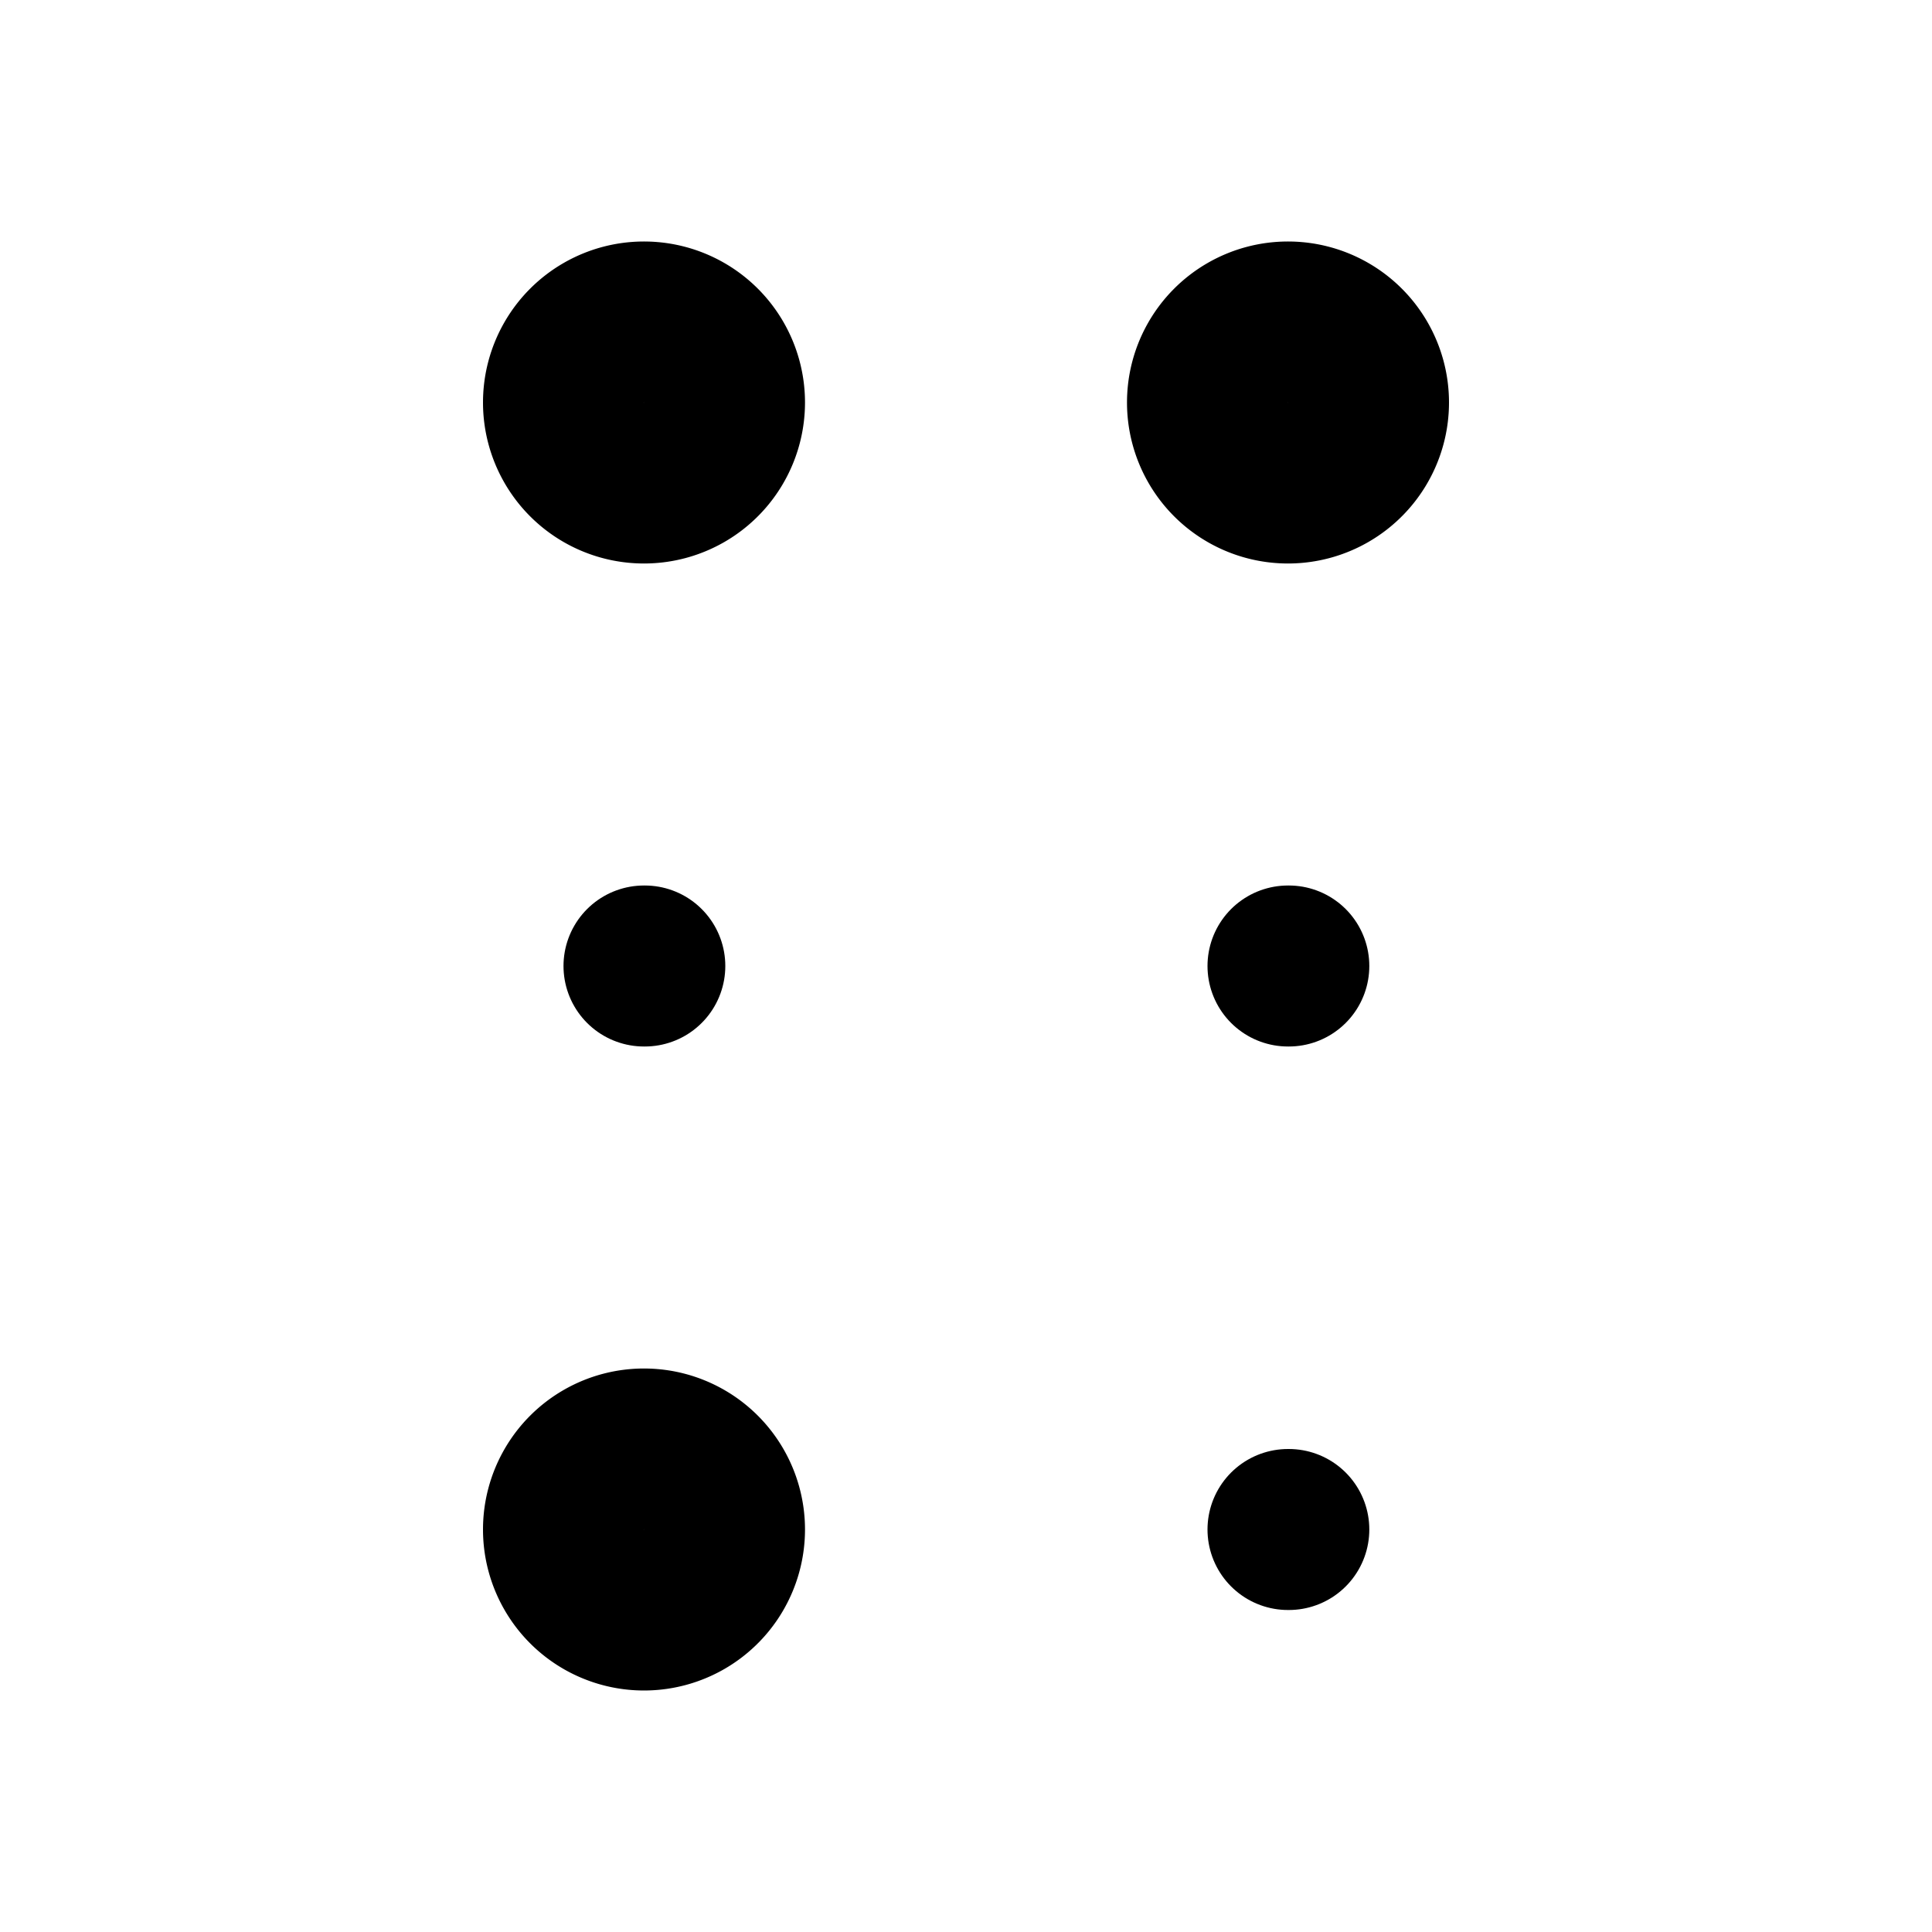
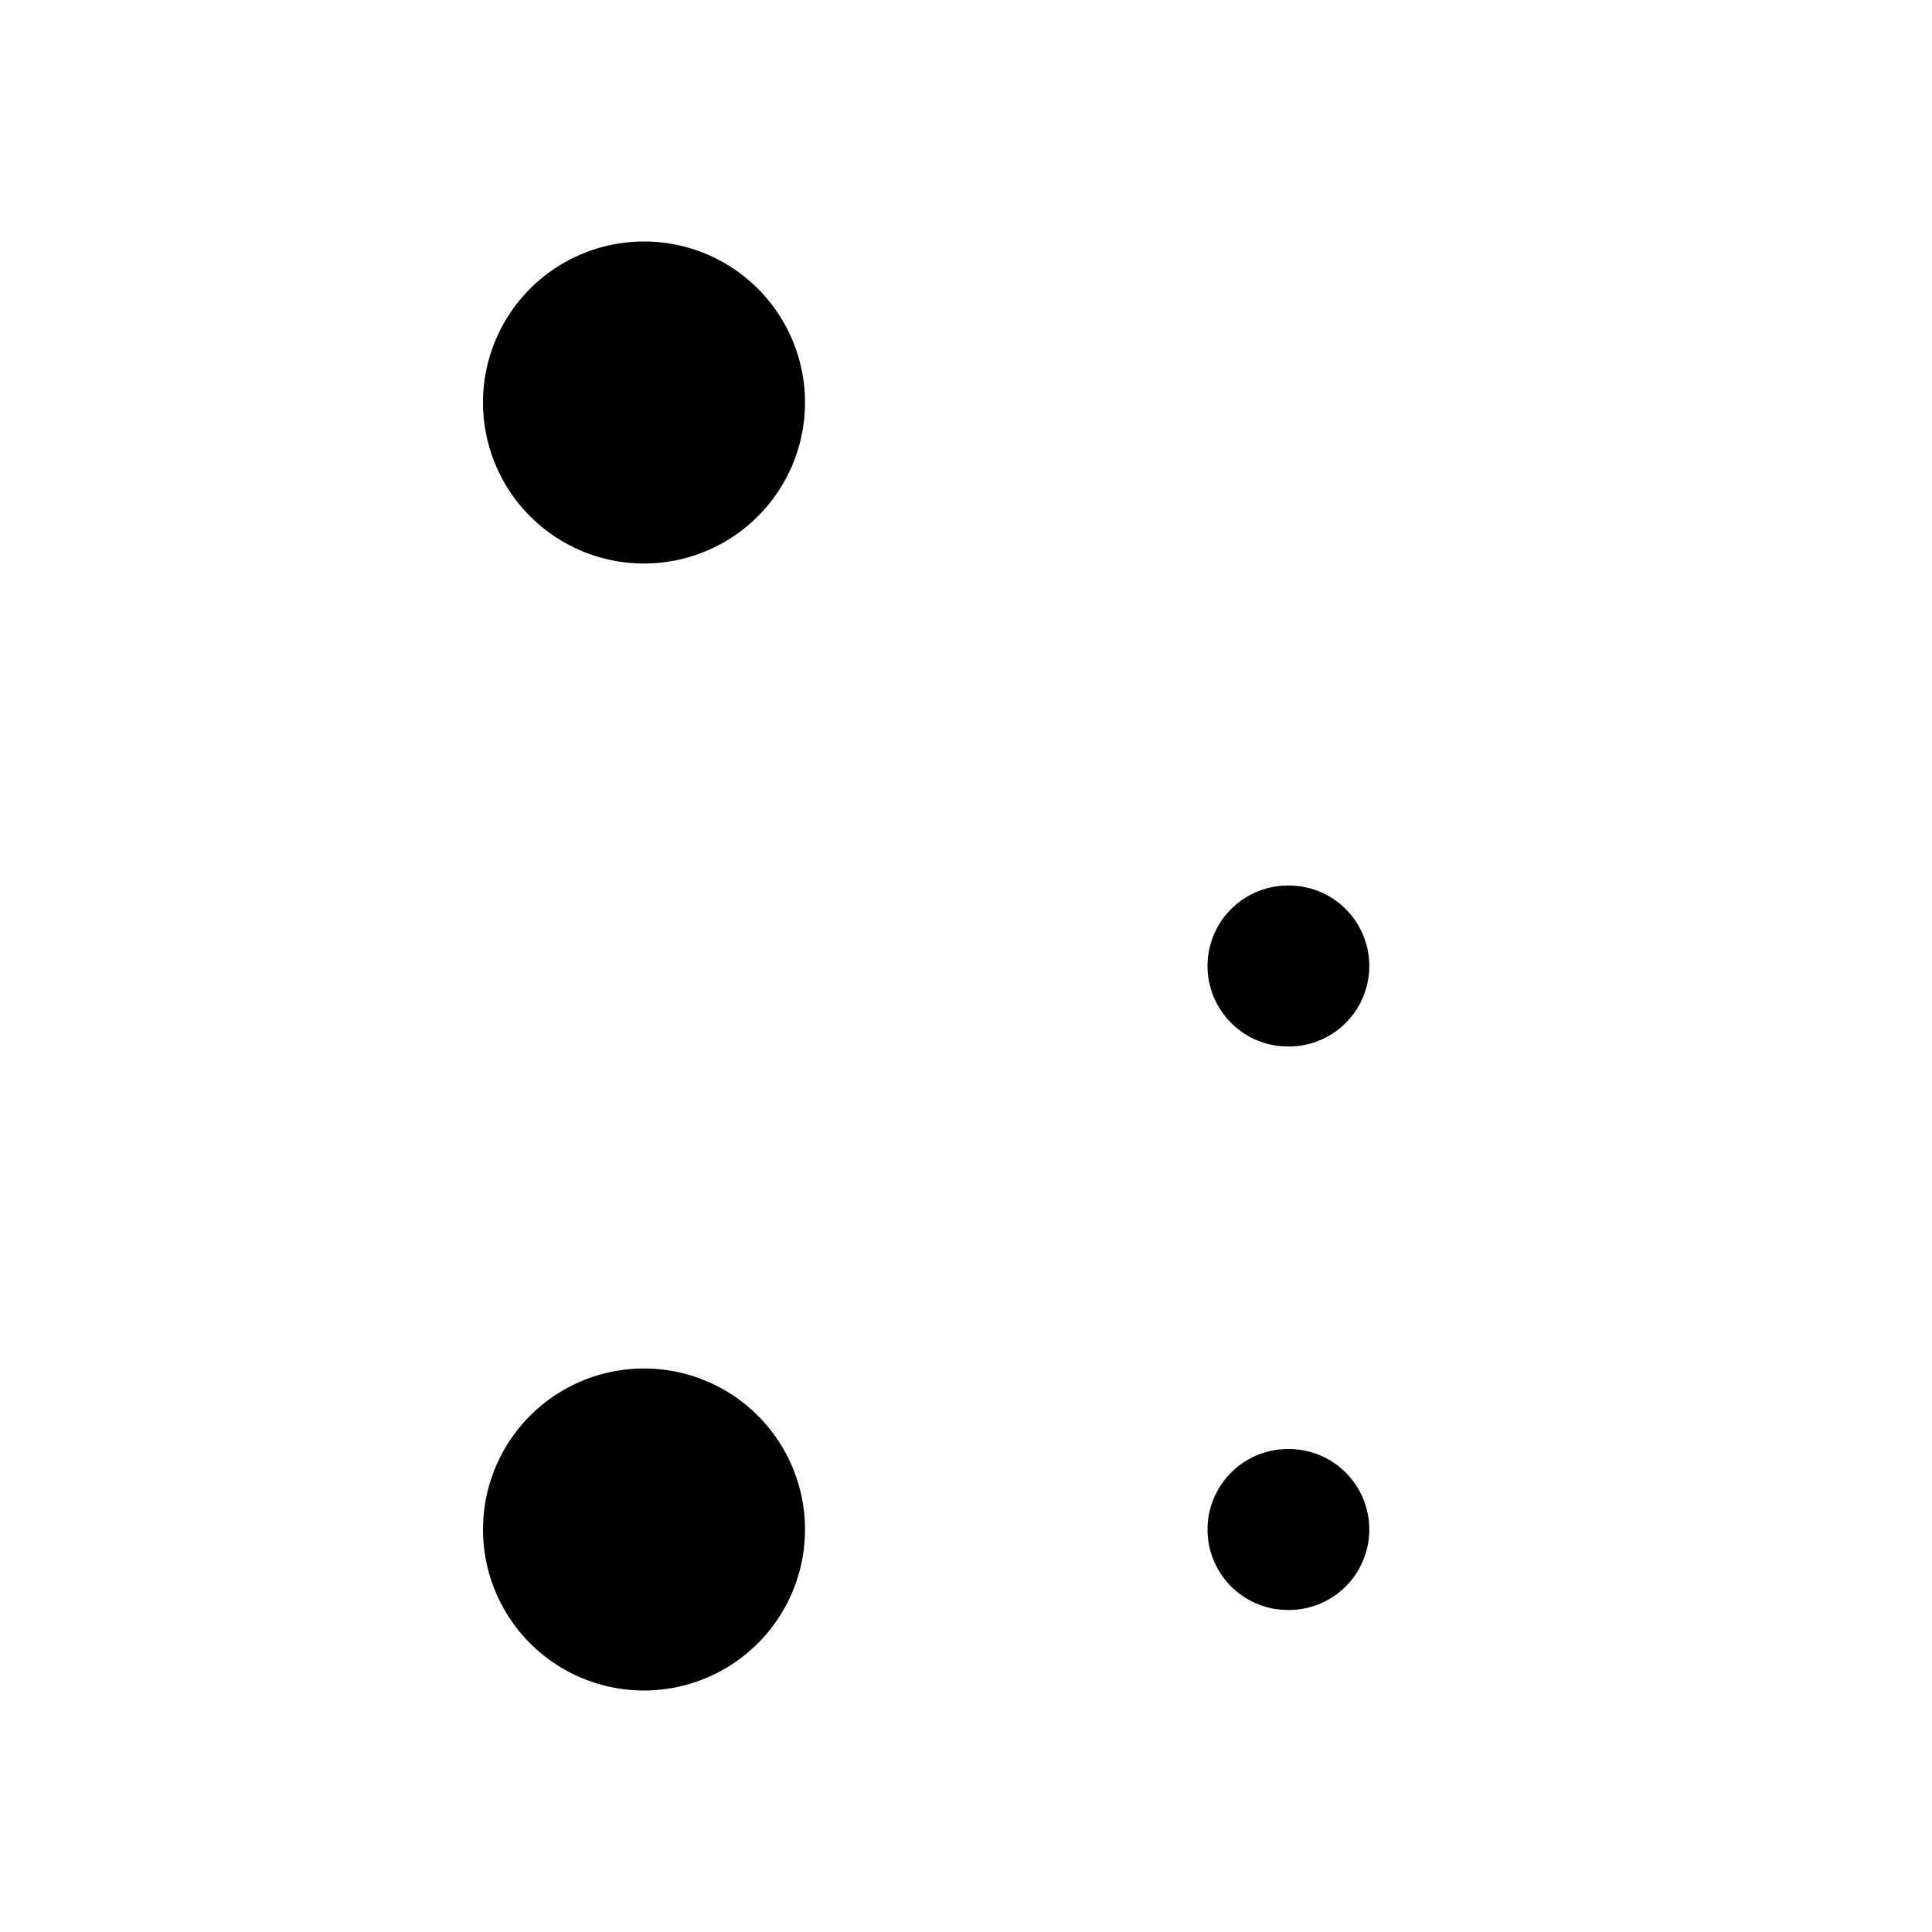
<svg xmlns="http://www.w3.org/2000/svg" width="24" height="24" viewBox="0 0 24 24" fill="none" stroke="currentColor" stroke-width="2" stroke-linecap="round" stroke-linejoin="round">
  <path stroke="none" d="M0 0h24v24H0z" fill="none" />
-   <path d="M15 5a1 1 0 1 0 2 0a1 1 0 0 0 -2 0z" />
  <path d="M7 5a1 1 0 1 0 2 0a1 1 0 0 0 -2 0z" />
  <path d="M7 19a1 1 0 1 0 2 0a1 1 0 0 0 -2 0z" />
  <path d="M16 12h.01" />
-   <path d="M8 12h.01" />
  <path d="M16 19h.01" />
</svg>